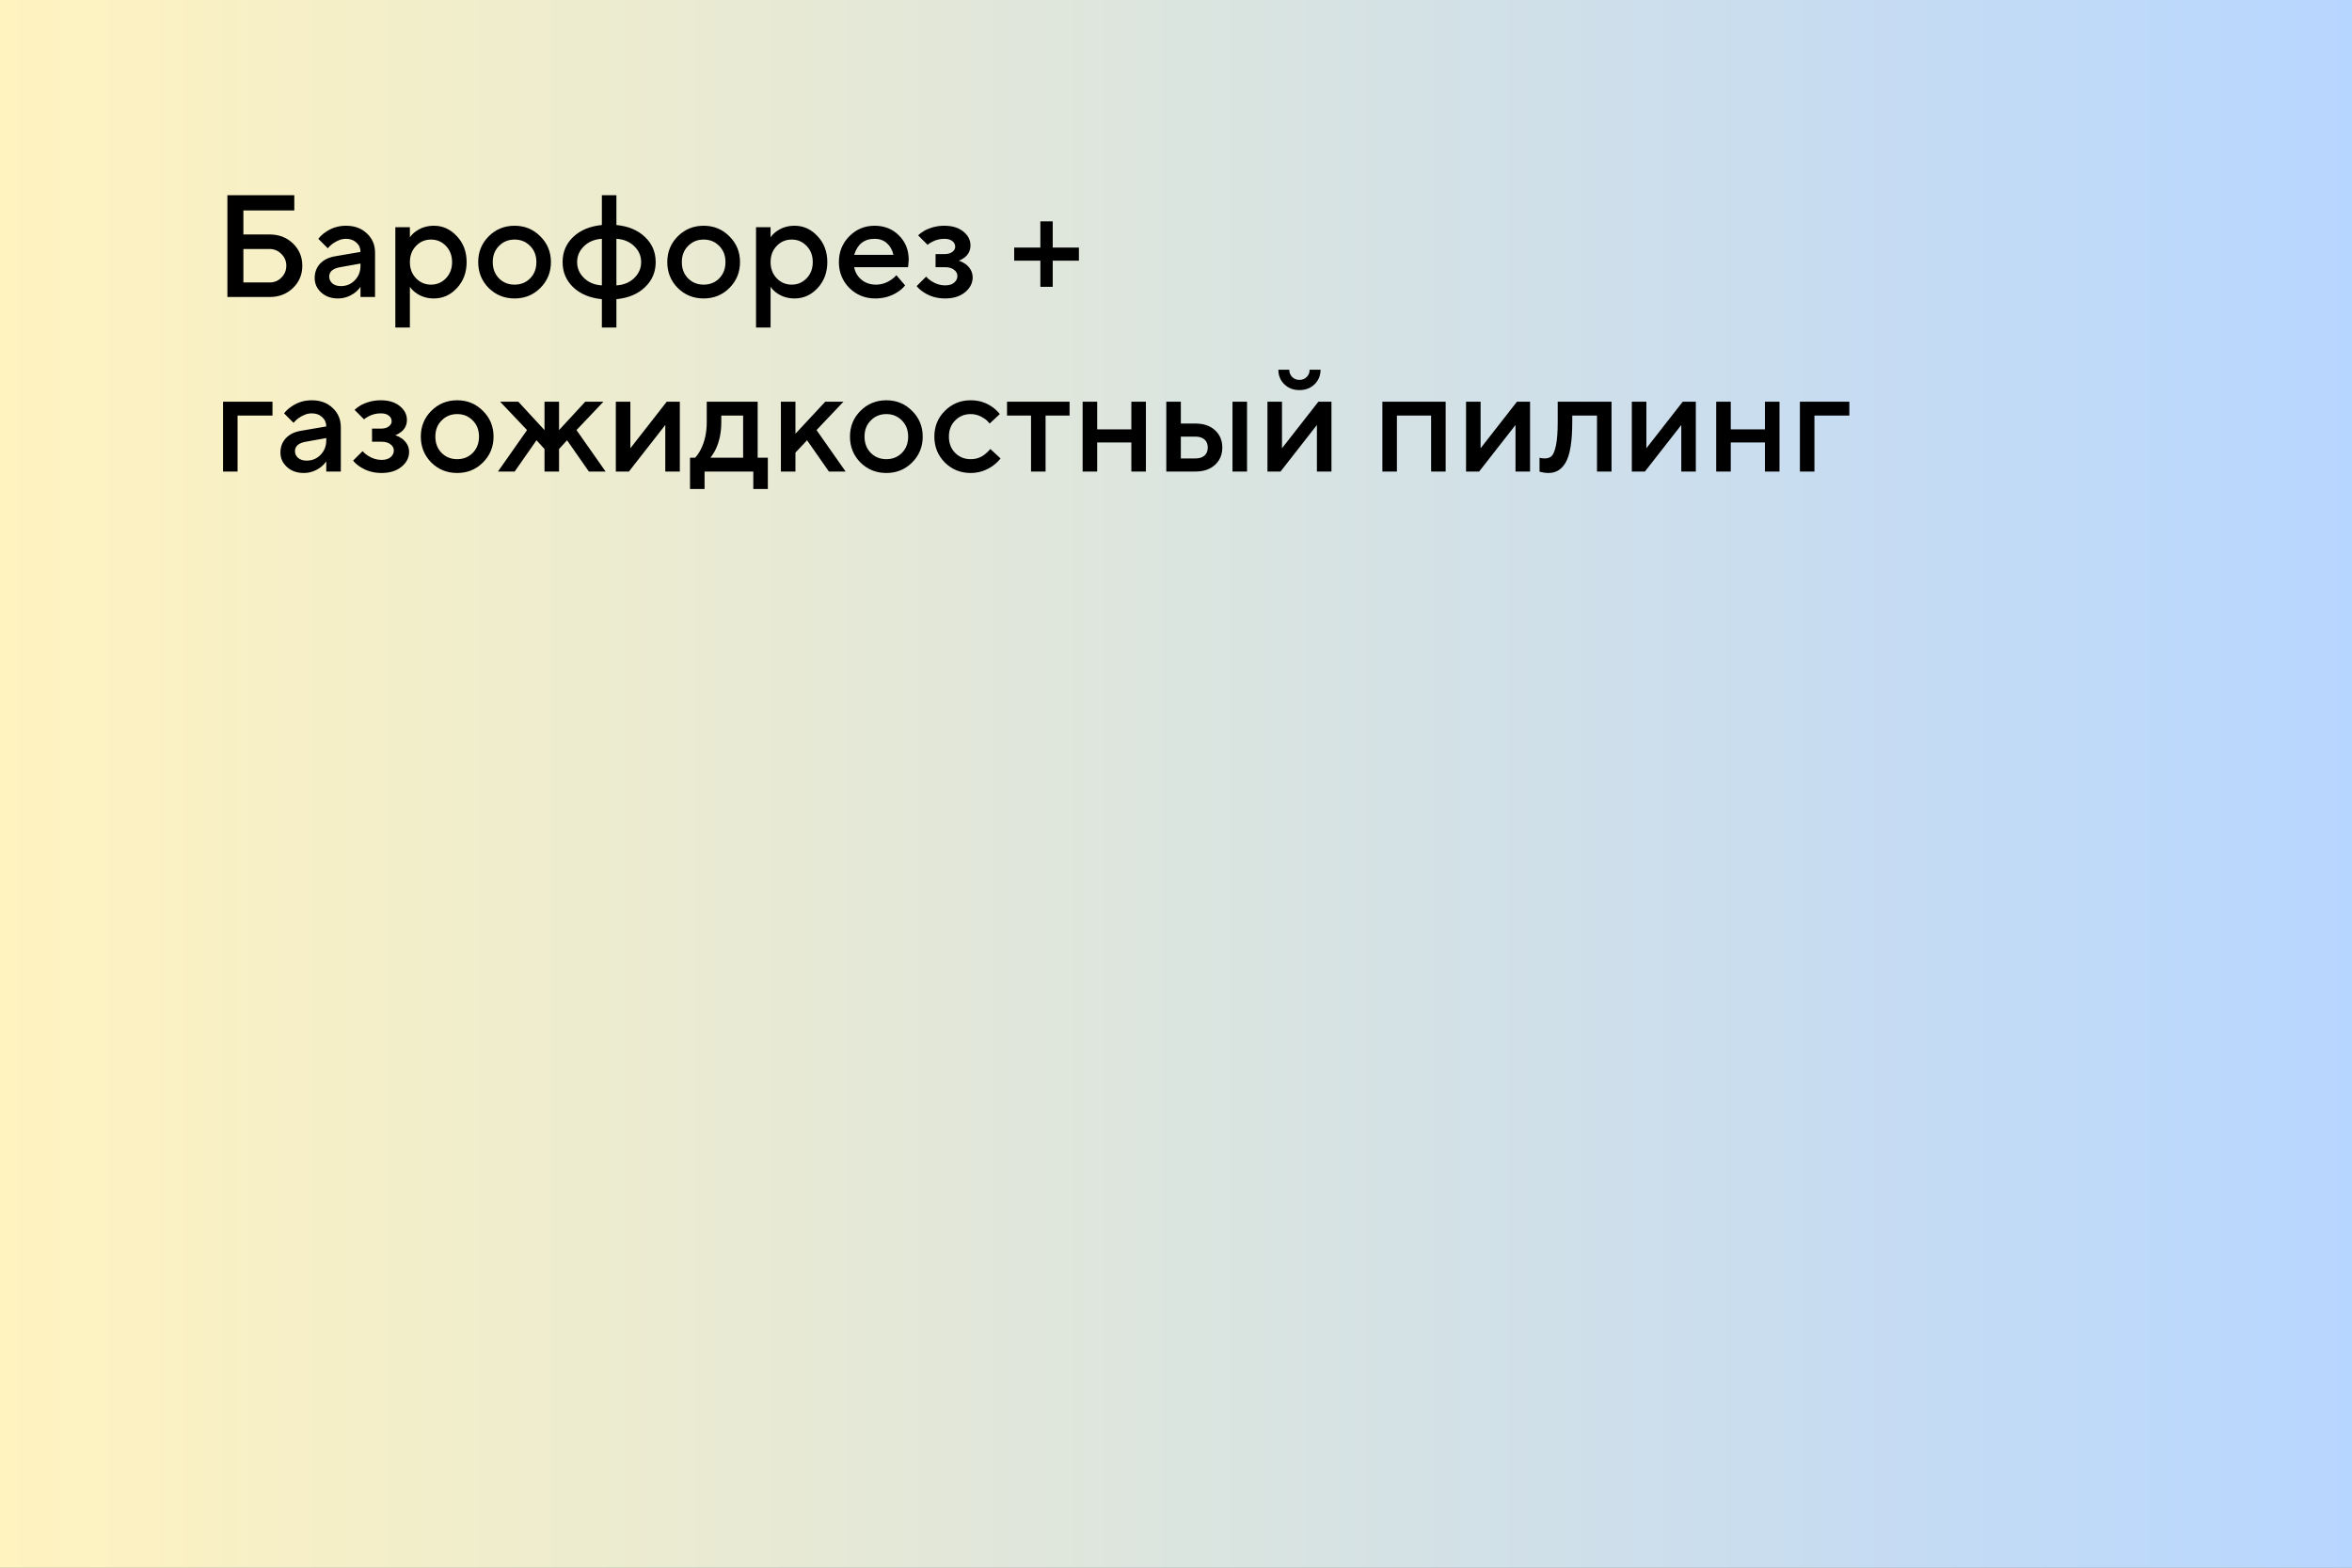
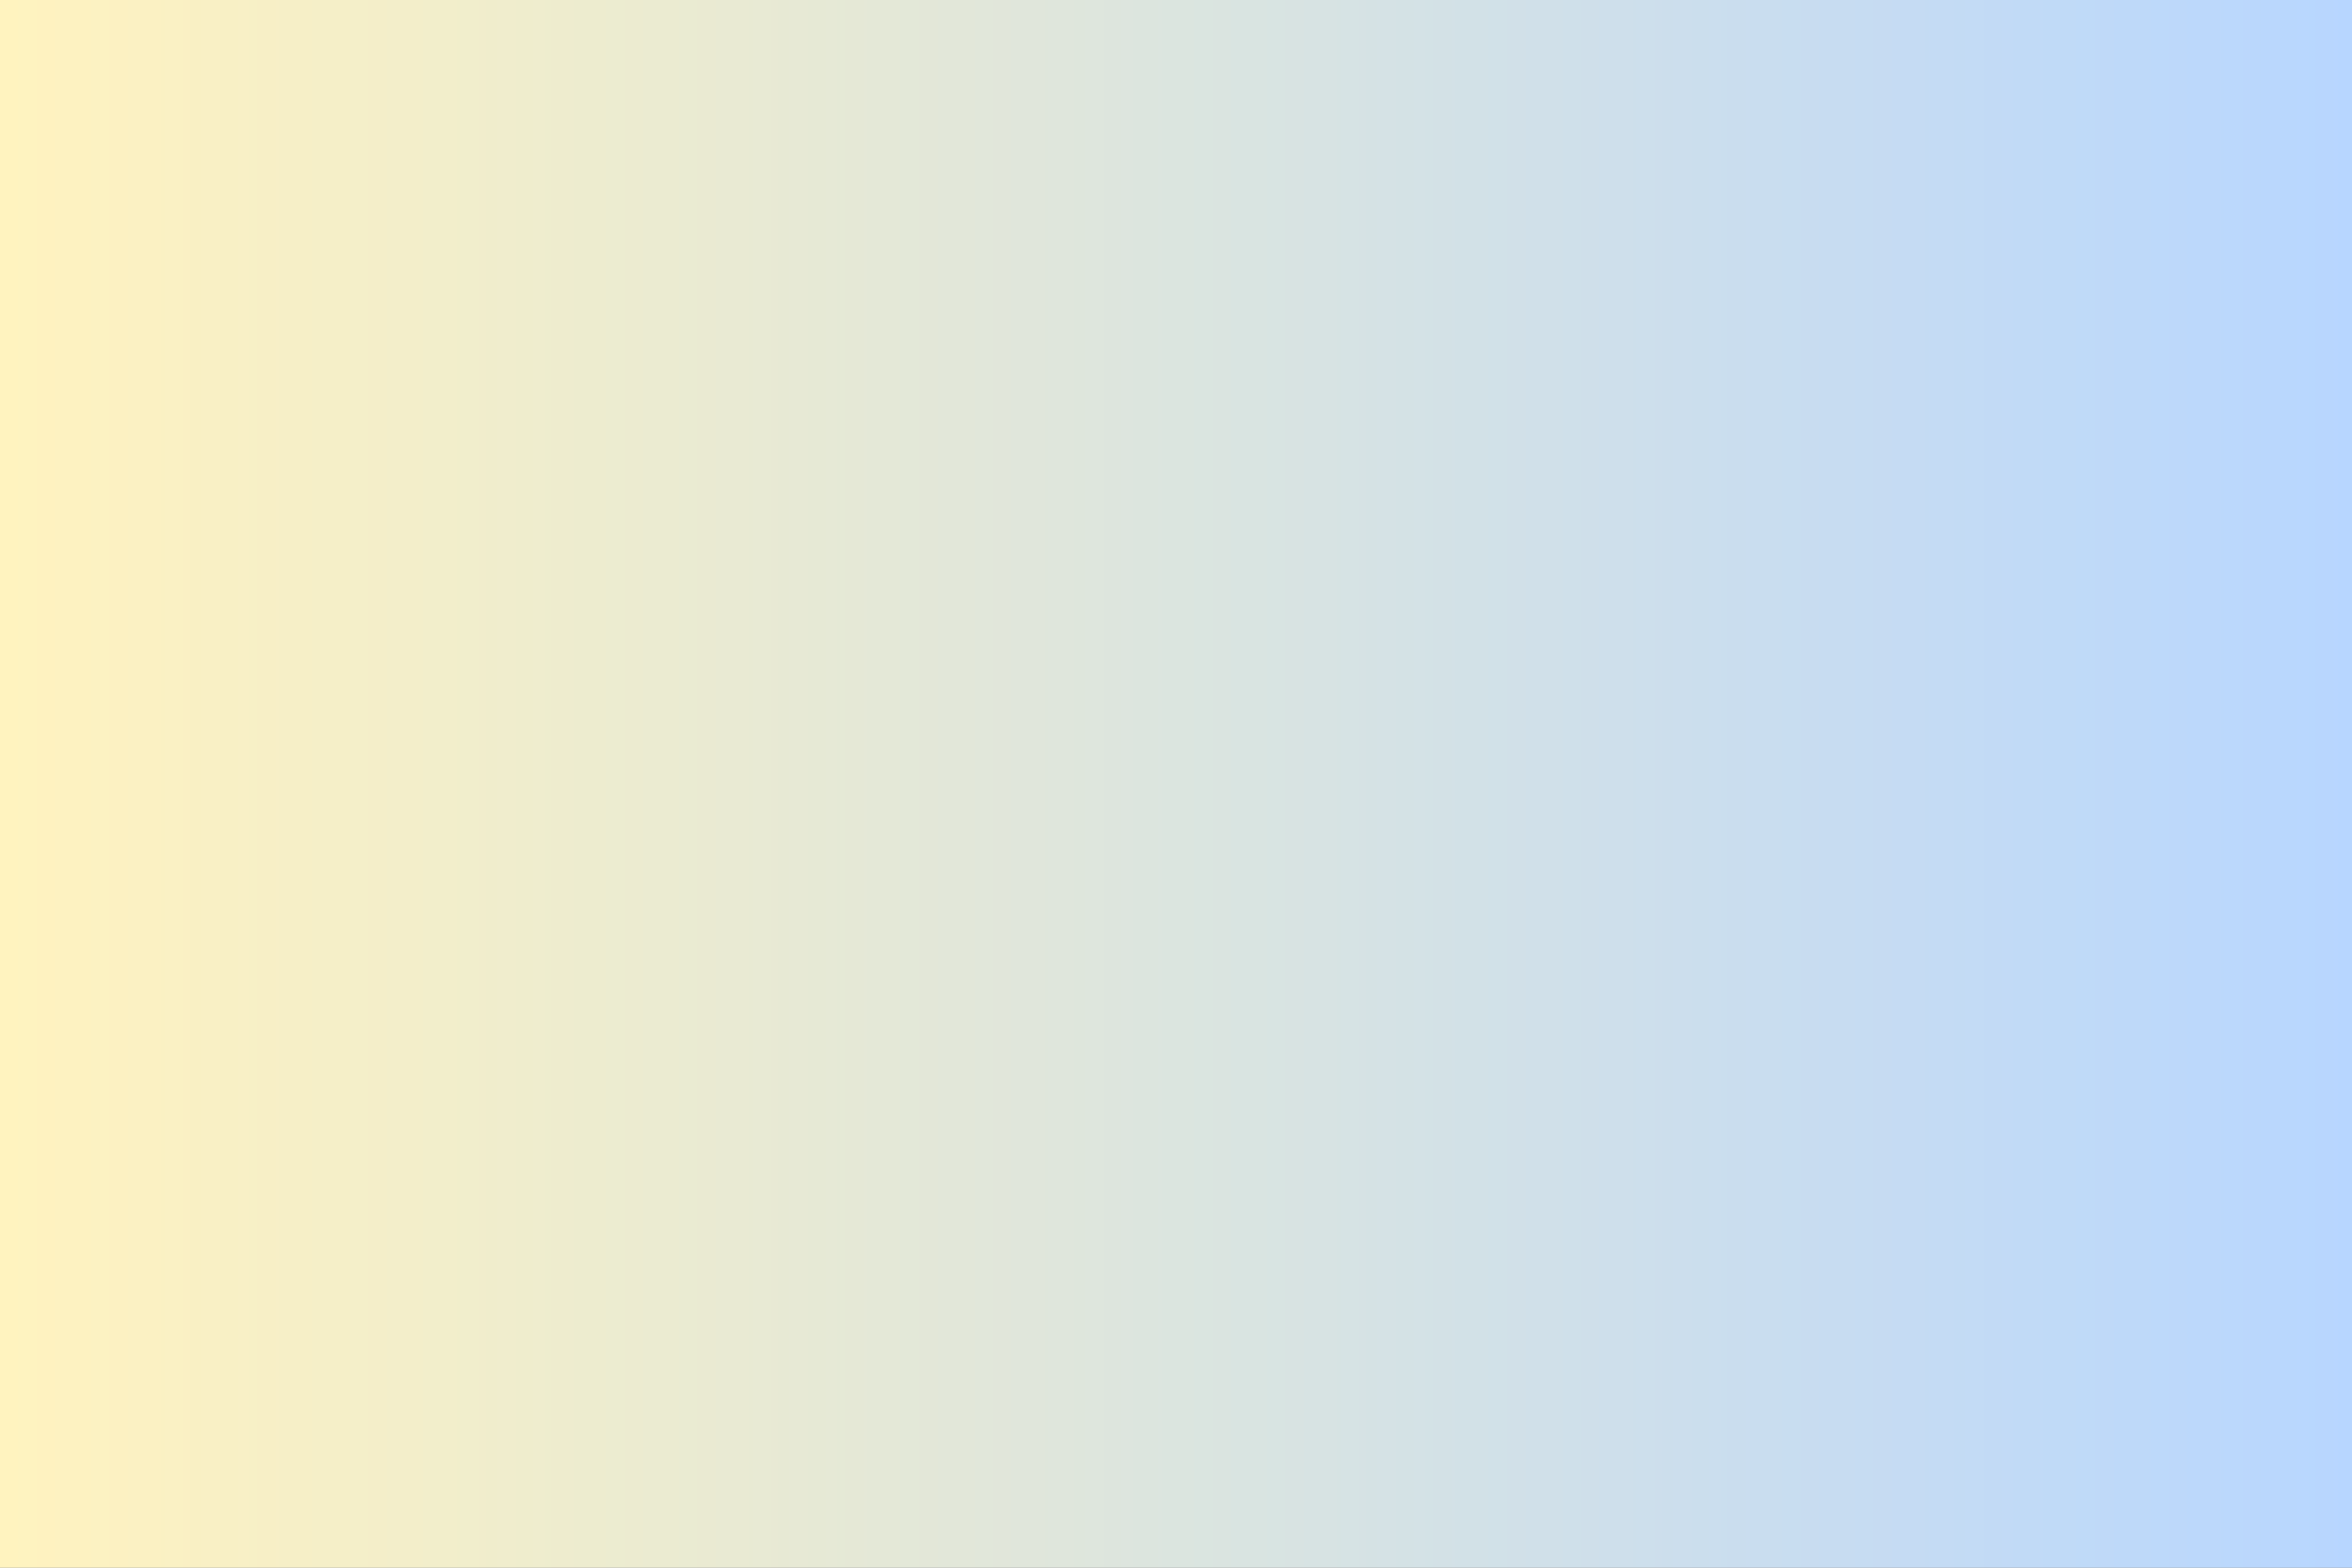
<svg xmlns="http://www.w3.org/2000/svg" width="1536" height="1024" viewBox="0 0 1536 1024" fill="none">
  <rect x="0" y="0" width="1536" height="1024" fill="#808080" stroke="none" />
  <rect width="1536" height="1024" fill="url(#paint0_linear_2042_11)" />
-   <path d="M158.95 184.5H176.05C179.09 184.5 181.655 183.455 183.745 181.365C185.898 179.212 186.975 176.615 186.975 173.575C186.975 170.535 185.898 167.97 183.745 165.88C181.655 163.727 179.09 162.65 176.05 162.65H158.95V184.5ZM148.5 194V127.5H192.2V137.475H158.95V153.15H176.05C182.193 153.15 187.292 155.113 191.345 159.04C195.398 162.967 197.425 167.812 197.425 173.575C197.425 179.338 195.398 184.183 191.345 188.11C187.292 192.037 182.193 194 176.05 194H148.5ZM235.429 194V187.35C234.542 188.68 233.339 189.947 231.819 191.15C228.399 193.683 224.694 194.95 220.704 194.95C216.27 194.95 212.629 193.652 209.779 191.055C206.929 188.458 205.504 185.323 205.504 181.65C205.504 177.913 206.675 174.778 209.019 172.245C211.425 169.712 214.687 168.097 218.804 167.4L235.429 164.55C235.429 162.08 234.542 160.053 232.769 158.47C230.995 156.823 228.715 156 225.929 156C223.142 156 220.26 157.045 217.284 159.135C216.207 159.895 215.13 160.908 214.054 162.175L207.879 156C209.145 154.353 210.665 152.928 212.439 151.725C216.429 148.875 220.925 147.45 225.929 147.45C231.565 147.45 236.125 149.128 239.609 152.485C243.155 155.778 244.929 159.958 244.929 165.025V194H235.429ZM235.429 173.575V172.15L222.129 174.525C217.379 175.348 215.004 177.407 215.004 180.7C215.004 182.41 215.669 183.867 216.999 185.07C218.392 186.273 220.26 186.875 222.604 186.875C226.214 186.875 229.254 185.608 231.724 183.075C234.194 180.542 235.429 177.375 235.429 173.575ZM258.184 213.95V148.4H267.684V155.05C268.571 153.657 269.806 152.39 271.389 151.25C274.809 148.717 278.799 147.45 283.359 147.45C289.186 147.45 294.189 149.73 298.369 154.29C302.613 158.787 304.734 164.423 304.734 171.2C304.734 177.977 302.613 183.645 298.369 188.205C294.189 192.702 289.186 194.95 283.359 194.95C278.799 194.95 274.809 193.683 271.389 191.15C269.806 189.947 268.571 188.68 267.684 187.35V213.95H258.184ZM271.674 181.745C274.334 184.532 277.596 185.925 281.459 185.925C285.323 185.925 288.584 184.532 291.244 181.745C293.904 178.958 295.234 175.443 295.234 171.2C295.234 166.957 293.904 163.442 291.244 160.655C288.584 157.868 285.323 156.475 281.459 156.475C277.596 156.475 274.334 157.868 271.674 160.655C269.014 163.442 267.684 166.957 267.684 171.2C267.684 175.443 269.014 178.958 271.674 181.745ZM319.137 188.11C314.577 183.487 312.297 177.85 312.297 171.2C312.297 164.55 314.577 158.945 319.137 154.385C323.76 149.762 329.397 147.45 336.047 147.45C342.697 147.45 348.302 149.762 352.862 154.385C357.485 158.945 359.797 164.55 359.797 171.2C359.797 177.85 357.485 183.487 352.862 188.11C348.302 192.67 342.697 194.95 336.047 194.95C329.397 194.95 323.76 192.67 319.137 188.11ZM325.882 181.84C328.605 184.563 331.994 185.925 336.047 185.925C340.1 185.925 343.489 184.563 346.212 181.84C348.935 179.053 350.297 175.507 350.297 171.2C350.297 166.893 348.935 163.378 346.212 160.655C343.489 157.868 340.1 156.475 336.047 156.475C331.994 156.475 328.605 157.868 325.882 160.655C323.159 163.378 321.797 166.893 321.797 171.2C321.797 175.507 323.159 179.053 325.882 181.84ZM402.554 156V186.4C407.241 186.147 411.104 184.563 414.144 181.65C417.184 178.737 418.704 175.253 418.704 171.2C418.704 167.147 417.184 163.663 414.144 160.75C411.104 157.837 407.241 156.253 402.554 156ZM393.054 213.95V195.425C385.264 194.665 379.026 192.068 374.339 187.635C369.716 183.202 367.404 177.723 367.404 171.2C367.404 164.677 369.716 159.198 374.339 154.765C379.026 150.332 385.264 147.735 393.054 146.975V127.5H402.554V146.975C410.344 147.735 416.551 150.332 421.174 154.765C425.861 159.198 428.204 164.677 428.204 171.2C428.204 177.723 425.861 183.202 421.174 187.635C416.551 192.068 410.344 194.665 402.554 195.425V213.95H393.054ZM393.054 186.4V156C388.368 156.253 384.504 157.837 381.464 160.75C378.424 163.663 376.904 167.147 376.904 171.2C376.904 175.253 378.424 178.737 381.464 181.65C384.504 184.563 388.368 186.147 393.054 186.4ZM442.619 188.11C438.059 183.487 435.779 177.85 435.779 171.2C435.779 164.55 438.059 158.945 442.619 154.385C447.242 149.762 452.879 147.45 459.529 147.45C466.179 147.45 471.784 149.762 476.344 154.385C480.967 158.945 483.279 164.55 483.279 171.2C483.279 177.85 480.967 183.487 476.344 188.11C471.784 192.67 466.179 194.95 459.529 194.95C452.879 194.95 447.242 192.67 442.619 188.11ZM449.364 181.84C452.087 184.563 455.475 185.925 459.529 185.925C463.582 185.925 466.97 184.563 469.694 181.84C472.417 179.053 473.779 175.507 473.779 171.2C473.779 166.893 472.417 163.378 469.694 160.655C466.97 157.868 463.582 156.475 459.529 156.475C455.475 156.475 452.087 157.868 449.364 160.655C446.64 163.378 445.279 166.893 445.279 171.2C445.279 175.507 446.64 179.053 449.364 181.84ZM493.736 213.95V148.4H503.236V155.05C504.123 153.657 505.358 152.39 506.941 151.25C510.361 148.717 514.351 147.45 518.911 147.45C524.738 147.45 529.741 149.73 533.921 154.29C538.164 158.787 540.286 164.423 540.286 171.2C540.286 177.977 538.164 183.645 533.921 188.205C529.741 192.702 524.738 194.95 518.911 194.95C514.351 194.95 510.361 193.683 506.941 191.15C505.358 189.947 504.123 188.68 503.236 187.35V213.95H493.736ZM507.226 181.745C509.886 184.532 513.148 185.925 517.011 185.925C520.874 185.925 524.136 184.532 526.796 181.745C529.456 178.958 530.786 175.443 530.786 171.2C530.786 166.957 529.456 163.442 526.796 160.655C524.136 157.868 520.874 156.475 517.011 156.475C513.148 156.475 509.886 157.868 507.226 160.655C504.566 163.442 503.236 166.957 503.236 171.2C503.236 175.443 504.566 178.958 507.226 181.745ZM585.374 179.75L591.074 186.4C589.87 187.983 588.287 189.408 586.324 190.675C582.017 193.525 577.109 194.95 571.599 194.95C564.949 194.95 559.312 192.67 554.689 188.11C550.129 183.487 547.849 177.85 547.849 171.2C547.849 164.55 550.097 158.945 554.594 154.385C559.154 149.762 564.664 147.45 571.124 147.45C577.584 147.45 582.904 149.572 587.084 153.815C591.327 157.995 593.449 163.315 593.449 169.775C593.449 170.345 593.354 171.485 593.164 173.195L592.974 174.525H557.824C558.394 177.755 559.977 180.478 562.574 182.695C565.17 184.848 568.337 185.925 572.074 185.925C575.494 185.925 578.724 184.912 581.764 182.885C583.157 181.998 584.36 180.953 585.374 179.75ZM557.824 166.45H583.474C582.714 163.22 581.289 160.687 579.199 158.85C577.109 156.95 574.417 156 571.124 156C564.41 156 559.977 159.483 557.824 166.45ZM598.633 186.875L604.808 180.7C605.695 181.713 606.803 182.663 608.133 183.55C611.046 185.45 614.055 186.4 617.158 186.4C619.691 186.4 621.655 185.83 623.048 184.69C624.505 183.487 625.233 181.998 625.233 180.225C625.233 178.642 624.505 177.312 623.048 176.235C621.655 175.095 619.691 174.525 617.158 174.525H610.983V165.975H616.683C618.963 165.975 620.705 165.5 621.908 164.55C623.175 163.6 623.808 162.492 623.808 161.225C623.808 159.705 623.206 158.47 622.003 157.52C620.8 156.507 619.026 156 616.683 156C613.77 156 611.11 156.665 608.703 157.995C607.753 158.438 606.771 159.072 605.758 159.895L599.583 153.72C600.786 152.58 602.211 151.535 603.858 150.585C607.911 148.495 612.186 147.45 616.683 147.45C621.876 147.45 626.025 148.717 629.128 151.25C632.231 153.783 633.783 156.792 633.783 160.275C633.783 163.505 632.516 166.133 629.983 168.16C628.653 169.173 627.386 169.87 626.183 170.25C627.83 170.82 629.318 171.58 630.648 172.53C633.688 174.937 635.208 177.818 635.208 181.175C635.208 184.912 633.561 188.142 630.268 190.865C626.975 193.588 622.605 194.95 617.158 194.95C611.965 194.95 607.341 193.62 603.288 190.96C601.325 189.693 599.773 188.332 598.633 186.875ZM662.32 170.25V161.7H679.42V144.6H687.495V161.7H704.595V170.25H687.495V187.35H679.42V170.25H662.32ZM145.65 308V262.4H177.95V271.425H155.15V308H145.65ZM213.07 308V301.35C212.184 302.68 210.98 303.947 209.46 305.15C206.04 307.683 202.335 308.95 198.345 308.95C193.912 308.95 190.27 307.652 187.42 305.055C184.57 302.458 183.145 299.323 183.145 295.65C183.145 291.913 184.317 288.778 186.66 286.245C189.067 283.712 192.329 282.097 196.445 281.4L213.07 278.55C213.07 276.08 212.184 274.053 210.41 272.47C208.637 270.823 206.357 270 203.57 270C200.784 270 197.902 271.045 194.925 273.135C193.849 273.895 192.772 274.908 191.695 276.175L185.52 270C186.787 268.353 188.307 266.928 190.08 265.725C194.07 262.875 198.567 261.45 203.57 261.45C209.207 261.45 213.767 263.128 217.25 266.485C220.797 269.778 222.57 273.958 222.57 279.025V308H213.07ZM213.07 287.575V286.15L199.77 288.525C195.02 289.348 192.645 291.407 192.645 294.7C192.645 296.41 193.31 297.867 194.64 299.07C196.034 300.273 197.902 300.875 200.245 300.875C203.855 300.875 206.895 299.608 209.365 297.075C211.835 294.542 213.07 291.375 213.07 287.575ZM230.601 300.875L236.776 294.7C237.662 295.713 238.771 296.663 240.101 297.55C243.014 299.45 246.022 300.4 249.126 300.4C251.659 300.4 253.622 299.83 255.016 298.69C256.472 297.487 257.201 295.998 257.201 294.225C257.201 292.642 256.472 291.312 255.016 290.235C253.622 289.095 251.659 288.525 249.126 288.525H242.951V279.975H248.651C250.931 279.975 252.672 279.5 253.876 278.55C255.142 277.6 255.776 276.492 255.776 275.225C255.776 273.705 255.174 272.47 253.971 271.52C252.767 270.507 250.994 270 248.651 270C245.737 270 243.077 270.665 240.671 271.995C239.721 272.438 238.739 273.072 237.726 273.895L231.551 267.72C232.754 266.58 234.179 265.535 235.826 264.585C239.879 262.495 244.154 261.45 248.651 261.45C253.844 261.45 257.992 262.717 261.096 265.25C264.199 267.783 265.751 270.792 265.751 274.275C265.751 277.505 264.484 280.133 261.951 282.16C260.621 283.173 259.354 283.87 258.151 284.25C259.797 284.82 261.286 285.58 262.616 286.53C265.656 288.937 267.176 291.818 267.176 295.175C267.176 298.912 265.529 302.142 262.236 304.865C258.942 307.588 254.572 308.95 249.126 308.95C243.932 308.95 239.309 307.62 235.256 304.96C233.292 303.693 231.741 302.332 230.601 300.875ZM281.657 302.11C277.097 297.487 274.817 291.85 274.817 285.2C274.817 278.55 277.097 272.945 281.657 268.385C286.28 263.762 291.917 261.45 298.567 261.45C305.217 261.45 310.822 263.762 315.382 268.385C320.005 272.945 322.317 278.55 322.317 285.2C322.317 291.85 320.005 297.487 315.382 302.11C310.822 306.67 305.217 308.95 298.567 308.95C291.917 308.95 286.28 306.67 281.657 302.11ZM288.402 295.84C291.125 298.563 294.513 299.925 298.567 299.925C302.62 299.925 306.008 298.563 308.732 295.84C311.455 293.053 312.817 289.507 312.817 285.2C312.817 280.893 311.455 277.378 308.732 274.655C306.008 271.868 302.62 270.475 298.567 270.475C294.513 270.475 291.125 271.868 288.402 274.655C285.678 277.378 284.317 280.893 284.317 285.2C284.317 289.507 285.678 293.053 288.402 295.84ZM325.196 308L344.196 280.925L326.621 262.4H338.496L355.596 280.925V262.4H365.096V280.925L382.196 262.4H394.071L376.496 280.925L395.496 308H384.571L370.321 287.575L365.096 293.275V308H355.596V293.275L350.371 287.575L336.121 308H325.196ZM402.169 308V262.4H411.669V292.8L435.419 262.4H443.969V308H434.469V277.6L410.719 308H402.169ZM450.626 319.4V298.975H453.951C455.281 297.582 456.548 295.713 457.751 293.37C460.284 288.303 461.551 282.413 461.551 275.7V262.4H494.801V298.975H501.451V319.4H491.951V308H460.126V319.4H450.626ZM463.926 298.975H485.301V271.425H471.051V275.7C471.051 282.413 469.848 288.303 467.441 293.37C466.428 295.46 465.256 297.328 463.926 298.975ZM509.971 308V262.4H519.471V283.3L538.946 262.4H550.821L533.246 280.925L552.246 308H541.321L527.071 287.575L519.471 295.65V308H509.971ZM561.925 302.11C557.365 297.487 555.085 291.85 555.085 285.2C555.085 278.55 557.365 272.945 561.925 268.385C566.548 263.762 572.185 261.45 578.835 261.45C585.485 261.45 591.09 263.762 595.65 268.385C600.273 272.945 602.585 278.55 602.585 285.2C602.585 291.85 600.273 297.487 595.65 302.11C591.09 306.67 585.485 308.95 578.835 308.95C572.185 308.95 566.548 306.67 561.925 302.11ZM568.67 295.84C571.393 298.563 574.782 299.925 578.835 299.925C582.888 299.925 586.277 298.563 589 295.84C591.723 293.053 593.085 289.507 593.085 285.2C593.085 280.893 591.723 277.378 589 274.655C586.277 271.868 582.888 270.475 578.835 270.475C574.782 270.475 571.393 271.868 568.67 274.655C565.947 277.378 564.585 280.893 564.585 285.2C564.585 289.507 565.947 293.053 568.67 295.84ZM646.768 293.275L653.418 299.45C652.088 301.16 650.441 302.743 648.478 304.2C644.044 307.367 639.199 308.95 633.943 308.95C627.293 308.95 621.656 306.67 617.033 302.11C612.473 297.487 610.193 291.85 610.193 285.2C610.193 278.55 612.473 272.945 617.033 268.385C621.656 263.762 627.293 261.45 633.943 261.45C639.326 261.45 644.108 262.97 648.288 266.01C650.188 267.403 651.739 268.892 652.943 270.475L646.293 276.65C645.406 275.447 644.361 274.433 643.158 273.61C640.181 271.52 637.109 270.475 633.943 270.475C629.889 270.475 626.501 271.868 623.778 274.655C621.054 277.378 619.693 280.893 619.693 285.2C619.693 289.507 621.054 293.053 623.778 295.84C626.501 298.563 629.889 299.925 633.943 299.925C637.553 299.925 640.688 298.817 643.348 296.6C644.488 295.713 645.628 294.605 646.768 293.275ZM673.323 308V271.425H657.648V262.4H698.498V271.425H682.823V308H673.323ZM707.022 308V262.4H716.522V280.45H738.847V262.4H748.347V308H738.847V289H716.522V308H707.022ZM804.891 308V262.4H814.391V308H804.891ZM771.166 299.45H780.666C783.262 299.45 785.257 298.817 786.651 297.55C788.044 296.283 788.741 294.542 788.741 292.325C788.741 290.108 788.044 288.367 786.651 287.1C785.257 285.833 783.262 285.2 780.666 285.2H771.166V299.45ZM761.666 308V262.4H771.166V276.65H780.666C786.049 276.65 790.324 278.107 793.491 281.02C796.657 283.933 798.241 287.702 798.241 292.325C798.241 296.948 796.657 300.717 793.491 303.63C790.324 306.543 786.049 308 780.666 308H761.666ZM827.72 308V262.4H837.22V292.8L860.97 262.4H869.52V308H860.02V277.6L836.27 308H827.72ZM834.845 241.5H841.97C841.97 243.4 842.604 244.983 843.87 246.25C845.137 247.517 846.72 248.15 848.62 248.15C850.52 248.15 852.104 247.517 853.37 246.25C854.637 244.983 855.27 243.4 855.27 241.5H862.395C862.395 245.3 861.097 248.467 858.5 251C855.904 253.533 852.61 254.8 848.62 254.8C844.63 254.8 841.337 253.533 838.74 251C836.144 248.467 834.845 245.3 834.845 241.5ZM902.774 308V262.4H944.099V308H934.599V271.425H912.274V308H902.774ZM957.418 308V262.4H966.918V292.8L990.668 262.4H999.218V308H989.718V277.6L965.968 308H957.418ZM1005.4 308V298.975L1006.54 299.26C1007.43 299.387 1008.16 299.45 1008.73 299.45C1010.69 299.45 1012.21 298.943 1013.29 297.93C1014.43 296.853 1015.38 294.51 1016.14 290.9C1016.9 287.29 1017.28 282.223 1017.28 275.7V262.4H1052.43V308H1042.93V271.425H1026.78V275.7C1026.78 282.16 1026.4 287.638 1025.64 292.135C1024.88 296.568 1023.77 299.988 1022.31 302.395C1020.85 304.738 1019.21 306.417 1017.37 307.43C1015.6 308.443 1013.51 308.95 1011.1 308.95C1009.64 308.95 1008.28 308.792 1007.02 308.475C1006.57 308.412 1006.03 308.253 1005.4 308ZM1065.68 308V262.4H1075.18V292.8L1098.93 262.4H1107.48V308H1097.98V277.6L1074.23 308H1065.68ZM1120.79 308V262.4H1130.29V280.45H1152.62V262.4H1162.12V308H1152.62V289H1130.29V308H1120.79ZM1175.44 308V262.4H1207.74V271.425H1184.94V308H1175.44Z" fill="black" />
  <defs>
    <linearGradient id="paint0_linear_2042_11" x1="0" y1="512" x2="1536" y2="512" gradientUnits="userSpaceOnUse">
      <stop stop-color="#FFF3BF" />
      <stop offset="0.062" stop-color="#FBF1C3" />
      <stop offset="0.125" stop-color="#F6EFC7" />
      <stop offset="0.188" stop-color="#F2EECB" />
      <stop offset="0.25" stop-color="#EDECCF" />
      <stop offset="0.312" stop-color="#E9EAD3" />
      <stop offset="0.375" stop-color="#E4E8D7" />
      <stop offset="0.438" stop-color="#E0E6DB" />
      <stop offset="0.5" stop-color="#DBE5DF" />
      <stop offset="0.562" stop-color="#D7E3E3" />
      <stop offset="0.625" stop-color="#D2E1E7" />
      <stop offset="0.688" stop-color="#CEDFEB" />
      <stop offset="0.75" stop-color="#C9DDEF" />
      <stop offset="0.812" stop-color="#C5DBF3" />
      <stop offset="0.875" stop-color="#C0DAF7" />
      <stop offset="0.938" stop-color="#BCD8FB" />
      <stop offset="1" stop-color="#B7D6FF" />
    </linearGradient>
  </defs>
</svg>